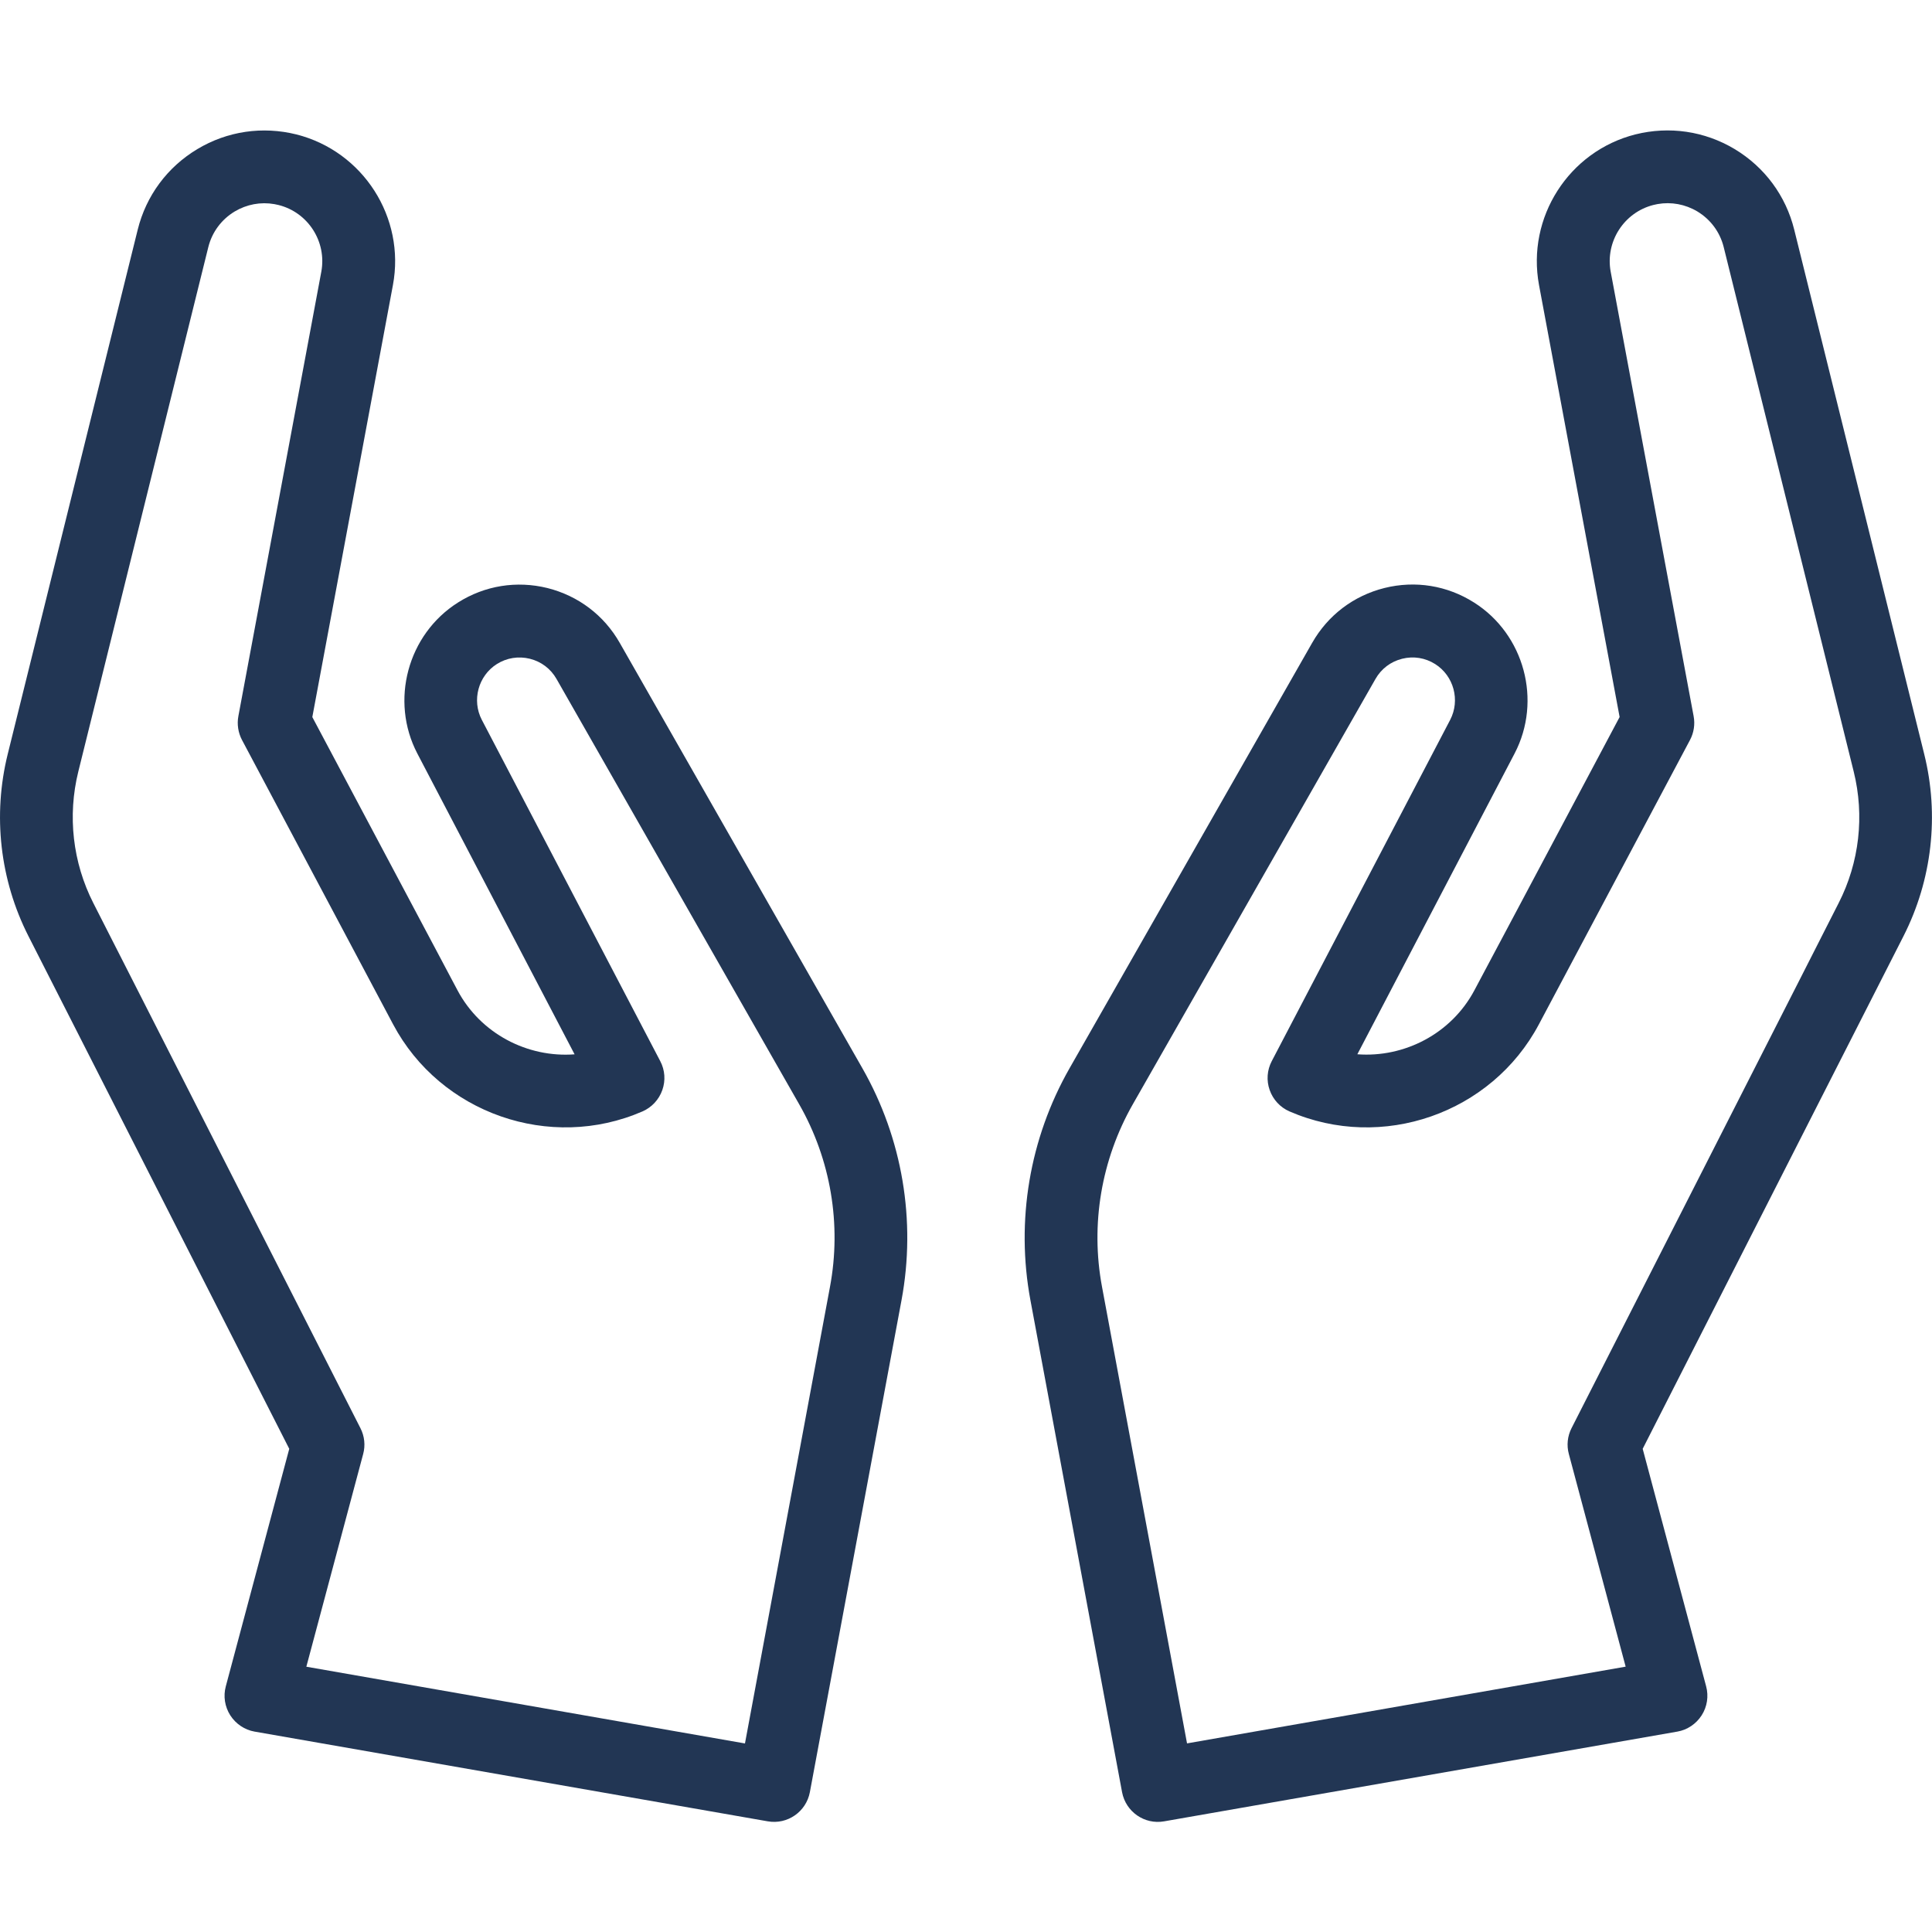
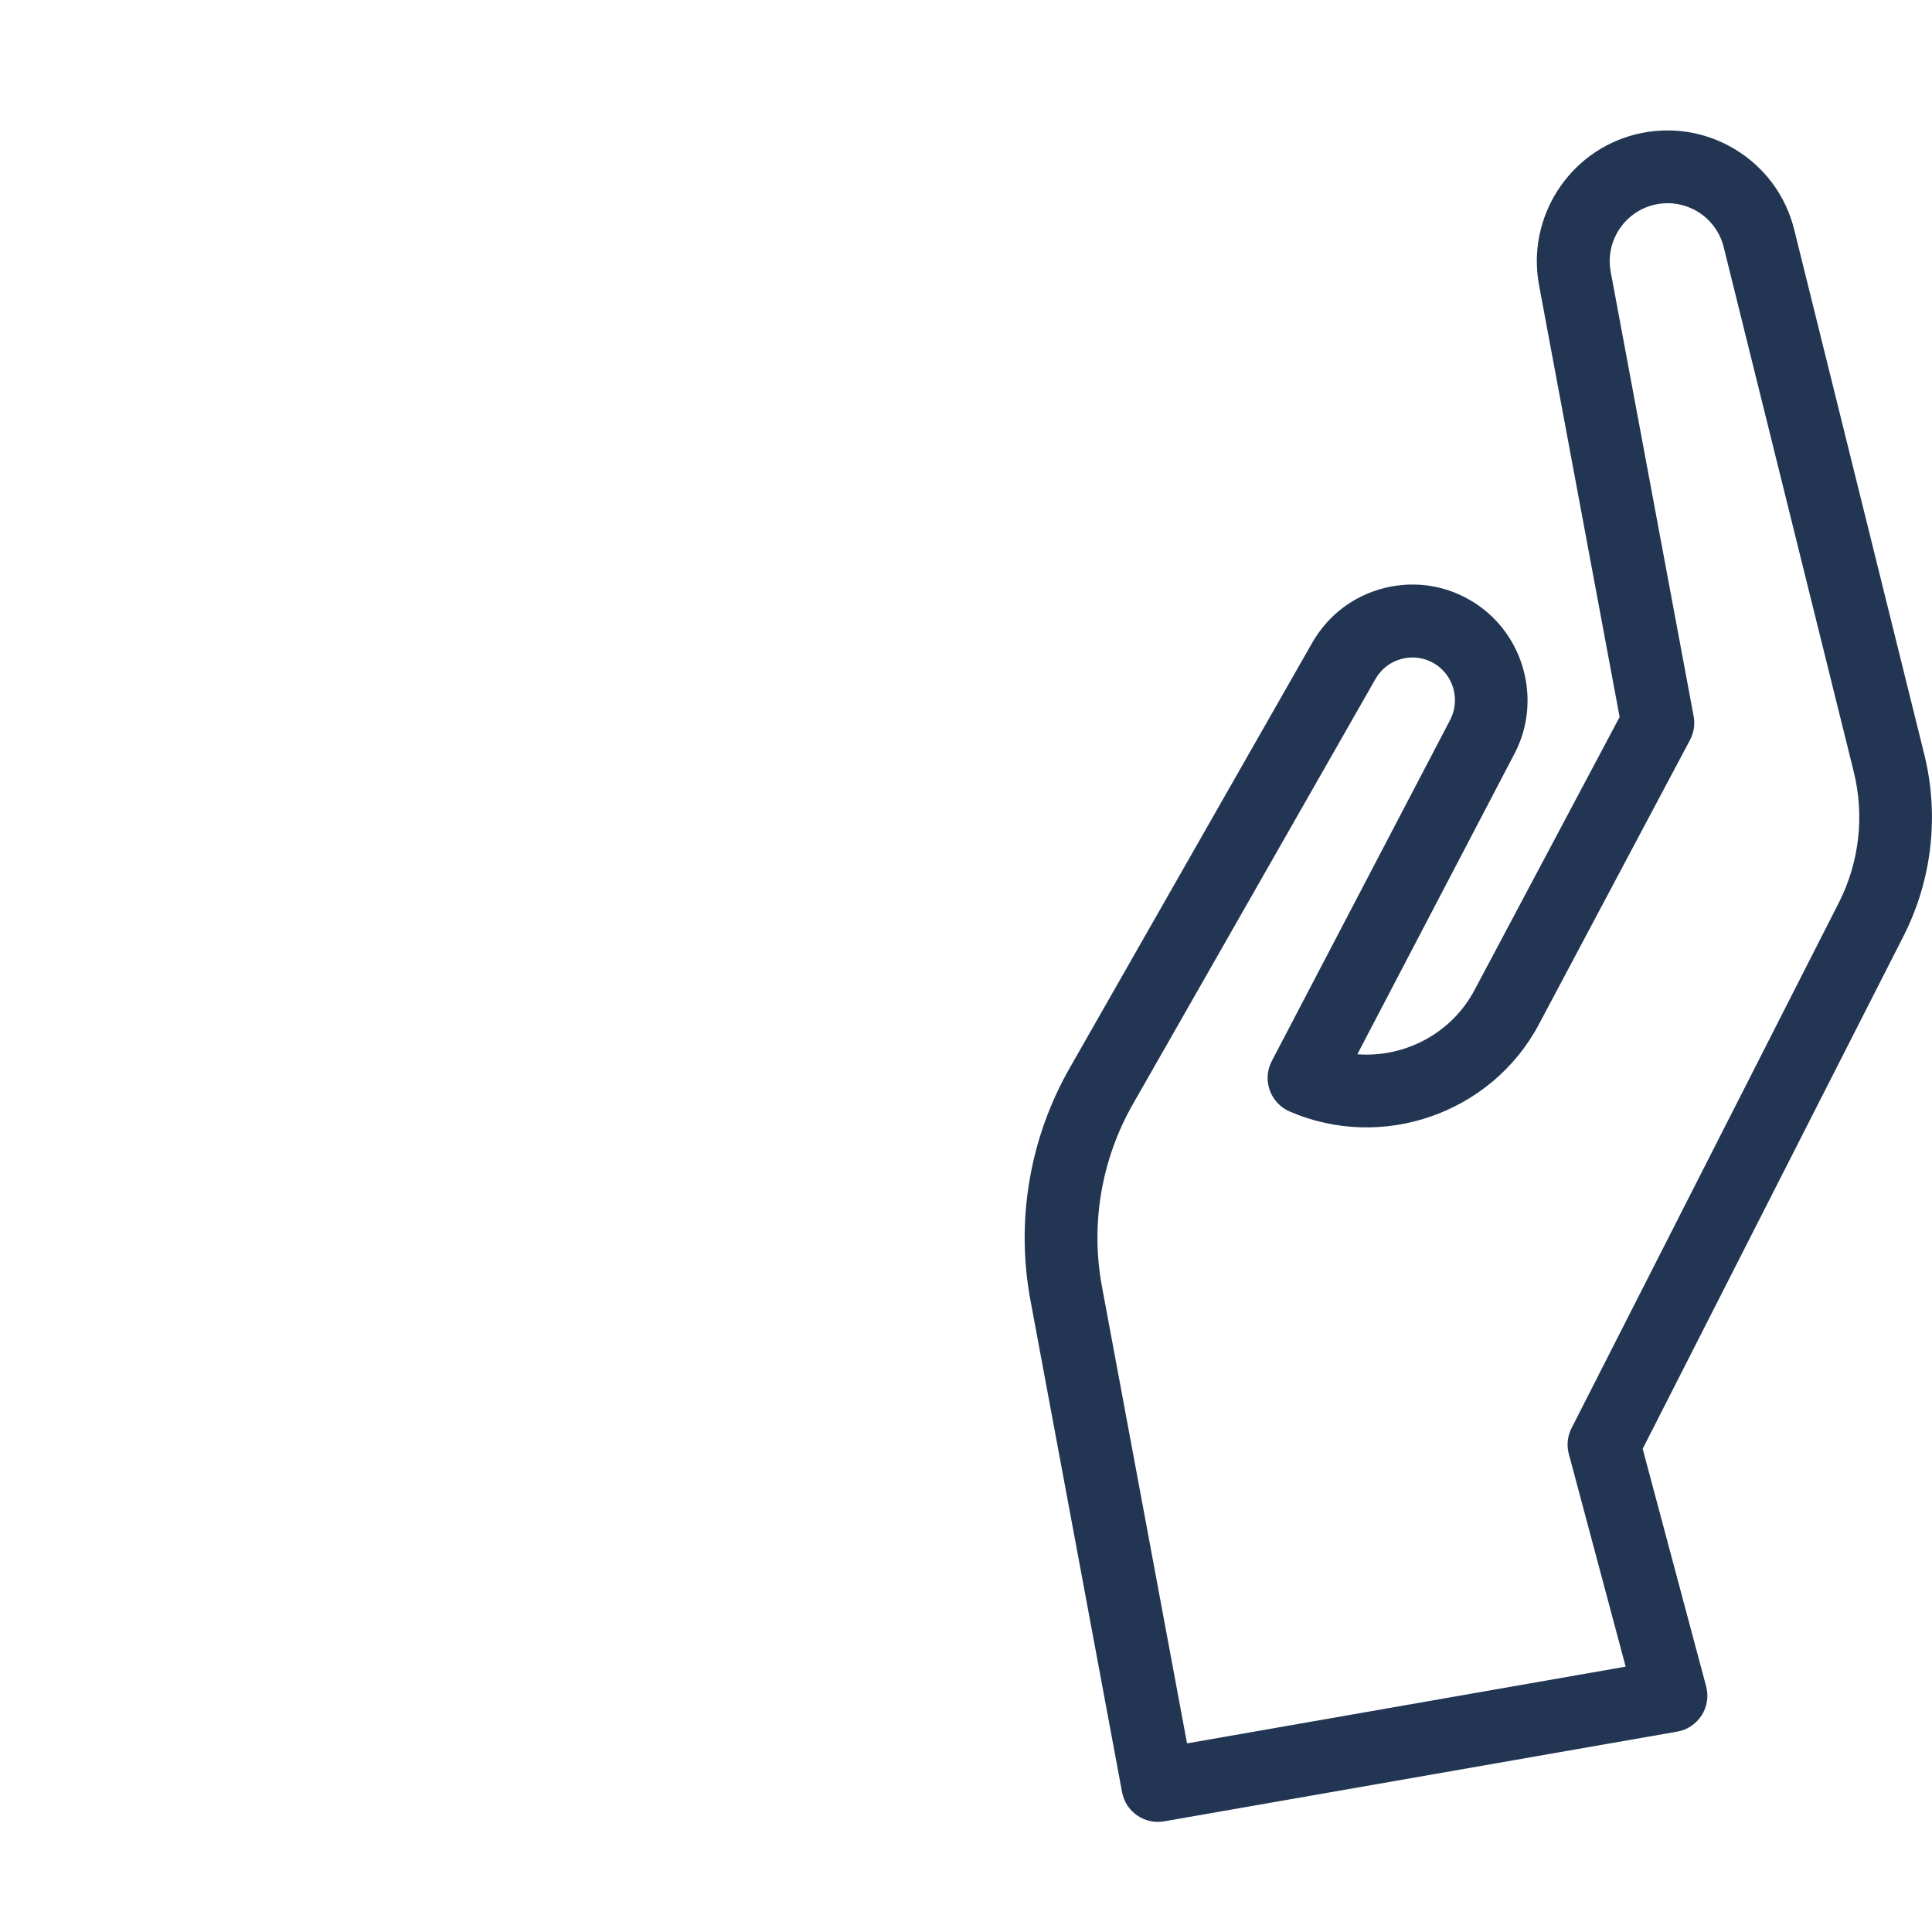
<svg xmlns="http://www.w3.org/2000/svg" version="1.1" x="0px" y="0px" width="32px" height="32px" viewBox="0 0 32 32" enable-background="new 0 0 32 32" xml:space="preserve">
  <g id="originaux" display="none">
-     <path display="inline" fill="#223654" d="M12.339,28.877l-7.265-1.271l0.941-3.522c0.039-0.143,0.023-0.296-0.045-0.429   l-4.424-8.697c-0.342-0.672-0.43-1.445-0.249-2.178l2.153-8.686c0.062-0.249,0.217-0.458,0.437-0.591   c0.2-0.119,0.43-0.162,0.658-0.122c0.023,0.004,0.046,0.009,0.07,0.015C5.104,3.519,5.414,4.004,5.322,4.5l-1.374,7.363   c-0.025,0.134-0.003,0.273,0.06,0.393l2.503,4.71c0.784,1.476,2.599,2.109,4.132,1.442c0.152-0.067,0.271-0.194,0.327-0.353   c0.056-0.158,0.044-0.33-0.034-0.479L7.98,11.922c-0.168-0.323-0.059-0.728,0.249-0.923c0.165-0.104,0.359-0.134,0.547-0.088   c0.189,0.047,0.346,0.166,0.442,0.335l4.02,7.046c0.522,0.915,0.703,1.988,0.509,3.023L12.339,28.877z M10.265,10.648   c-0.261-0.458-0.686-0.779-1.197-0.908C8.557,9.614,8.03,9.698,7.585,9.98c-0.834,0.527-1.129,1.626-0.673,2.5l2.605,4.983   c-0.778,0.059-1.557-0.34-1.94-1.062l-2.404-4.524l1.335-7.155c0.209-1.119-0.493-2.215-1.597-2.495   c-0.562-0.14-1.145-0.056-1.643,0.243C2.771,2.768,2.42,3.242,2.281,3.804L0.128,12.49c-0.251,1.013-0.13,2.084,0.343,3.015   l4.32,8.492L3.74,27.931c-0.044,0.163-0.017,0.337,0.074,0.48c0.091,0.142,0.238,0.241,0.403,0.27l0.001,0l8.499,1.486   c0.326,0.057,0.636-0.159,0.697-0.483l1.518-8.149c0.245-1.315,0.015-2.679-0.648-3.841L10.265,10.648z" />
-     <path display="inline" fill="#223654" d="M18.253,21.315c-0.194-1.035-0.012-2.108,0.509-3.023l4.02-7.046   c0.096-0.169,0.253-0.288,0.442-0.335c0.188-0.047,0.382-0.016,0.547,0.088c0.308,0.195,0.417,0.599,0.249,0.923l-2.956,5.654   c-0.078,0.149-0.09,0.322-0.034,0.479c0.056,0.159,0.174,0.286,0.327,0.353c1.533,0.667,3.348,0.035,4.132-1.442l2.503-4.71   c0.064-0.121,0.085-0.259,0.06-0.393L26.678,4.5c-0.092-0.496,0.219-0.981,0.707-1.105c0.024-0.005,0.047-0.011,0.07-0.015   c0.227-0.04,0.458,0.003,0.658,0.122c0.22,0.133,0.375,0.342,0.437,0.591l2.153,8.686c0.182,0.732,0.094,1.506-0.249,2.178   l-4.424,8.697c-0.068,0.133-0.084,0.286-0.045,0.429l0.941,3.522l-7.265,1.271L18.253,21.315z M17.715,17.694   c-0.662,1.161-0.893,2.526-0.648,3.841l1.518,8.149c0.061,0.324,0.371,0.541,0.697,0.483l8.499-1.486l0.001,0   c0.166-0.029,0.312-0.128,0.403-0.27c0.091-0.142,0.118-0.317,0.074-0.48l-1.051-3.934l4.32-8.492   c0.473-0.931,0.595-2.002,0.343-3.015l-2.153-8.686c-0.139-0.562-0.49-1.036-0.987-1.335c-0.498-0.298-1.081-0.383-1.643-0.243   c-1.104,0.279-1.805,1.375-1.597,2.495l1.335,7.155l-2.404,4.524c-0.383,0.722-1.162,1.121-1.94,1.062l2.605-4.983   c0.456-0.874,0.161-1.973-0.673-2.5c-0.445-0.282-0.972-0.367-1.483-0.24c-0.511,0.128-0.936,0.45-1.197,0.908L17.715,17.694z" />
-   </g>
+     </g>
  <g id="vectorisés">
-     <path fill="#223654" d="M12.339,28.877l-7.265-1.271l0.941-3.522c0.039-0.143,0.023-0.296-0.045-0.429l-4.424-8.697   c-0.342-0.672-0.43-1.445-0.249-2.178l2.153-8.686c0.062-0.249,0.217-0.458,0.437-0.591c0.2-0.119,0.43-0.162,0.658-0.122   c0.023,0.004,0.046,0.009,0.07,0.015C5.104,3.519,5.414,4.004,5.322,4.5l-1.374,7.363c-0.025,0.134-0.003,0.273,0.06,0.393   l2.503,4.71c0.784,1.476,2.599,2.109,4.132,1.442c0.152-0.067,0.271-0.194,0.327-0.353c0.056-0.158,0.044-0.33-0.034-0.479   L7.98,11.922c-0.168-0.323-0.059-0.728,0.249-0.923c0.165-0.104,0.359-0.134,0.547-0.088c0.189,0.047,0.346,0.166,0.442,0.335   l4.02,7.046c0.522,0.915,0.703,1.988,0.509,3.023L12.339,28.877z M10.265,10.648c-0.261-0.458-0.686-0.779-1.197-0.908   C8.557,9.614,8.03,9.698,7.585,9.98c-0.834,0.527-1.129,1.626-0.673,2.5l2.605,4.983c-0.778,0.059-1.557-0.34-1.94-1.062   l-2.404-4.524l1.335-7.155c0.209-1.119-0.493-2.215-1.597-2.495c-0.562-0.14-1.145-0.056-1.643,0.243   C2.771,2.768,2.42,3.242,2.281,3.804L0.128,12.49c-0.251,1.013-0.13,2.084,0.343,3.015l4.32,8.492L3.74,27.931   c-0.044,0.163-0.017,0.337,0.074,0.48c0.091,0.142,0.238,0.241,0.403,0.27l0.001,0l8.499,1.486   c0.326,0.057,0.636-0.159,0.697-0.483l1.518-8.149c0.245-1.315,0.015-2.679-0.648-3.841L10.265,10.648z" />
    <path fill="#223654" d="M18.253,21.315c-0.194-1.035-0.012-2.108,0.509-3.023l4.02-7.046c0.096-0.169,0.253-0.288,0.442-0.335   c0.188-0.047,0.382-0.016,0.547,0.088c0.308,0.195,0.417,0.599,0.249,0.923l-2.956,5.654c-0.078,0.149-0.09,0.322-0.034,0.479   c0.056,0.159,0.174,0.286,0.327,0.353c1.533,0.667,3.348,0.035,4.132-1.442l2.503-4.71c0.064-0.121,0.085-0.259,0.06-0.393   L26.678,4.5c-0.092-0.496,0.219-0.981,0.707-1.105c0.024-0.005,0.047-0.011,0.07-0.015c0.227-0.04,0.458,0.003,0.658,0.122   c0.22,0.133,0.375,0.342,0.437,0.591l2.153,8.686c0.182,0.732,0.094,1.506-0.249,2.178l-4.424,8.697   c-0.068,0.133-0.084,0.286-0.045,0.429l0.941,3.522l-7.265,1.271L18.253,21.315z M17.715,17.694   c-0.662,1.161-0.893,2.526-0.648,3.841l1.518,8.149c0.061,0.324,0.371,0.541,0.697,0.483l8.499-1.486l0.001,0   c0.166-0.029,0.312-0.128,0.403-0.27c0.091-0.142,0.118-0.317,0.074-0.48l-1.051-3.934l4.32-8.492   c0.473-0.931,0.595-2.002,0.343-3.015l-2.153-8.686c-0.139-0.562-0.49-1.036-0.987-1.335c-0.498-0.298-1.081-0.383-1.643-0.243   c-1.104,0.279-1.805,1.375-1.597,2.495l1.335,7.155l-2.404,4.524c-0.383,0.722-1.162,1.121-1.94,1.062l2.605-4.983   c0.456-0.874,0.161-1.973-0.673-2.5c-0.445-0.282-0.972-0.367-1.483-0.24c-0.511,0.128-0.936,0.45-1.197,0.908L17.715,17.694z" />
  </g>
</svg>